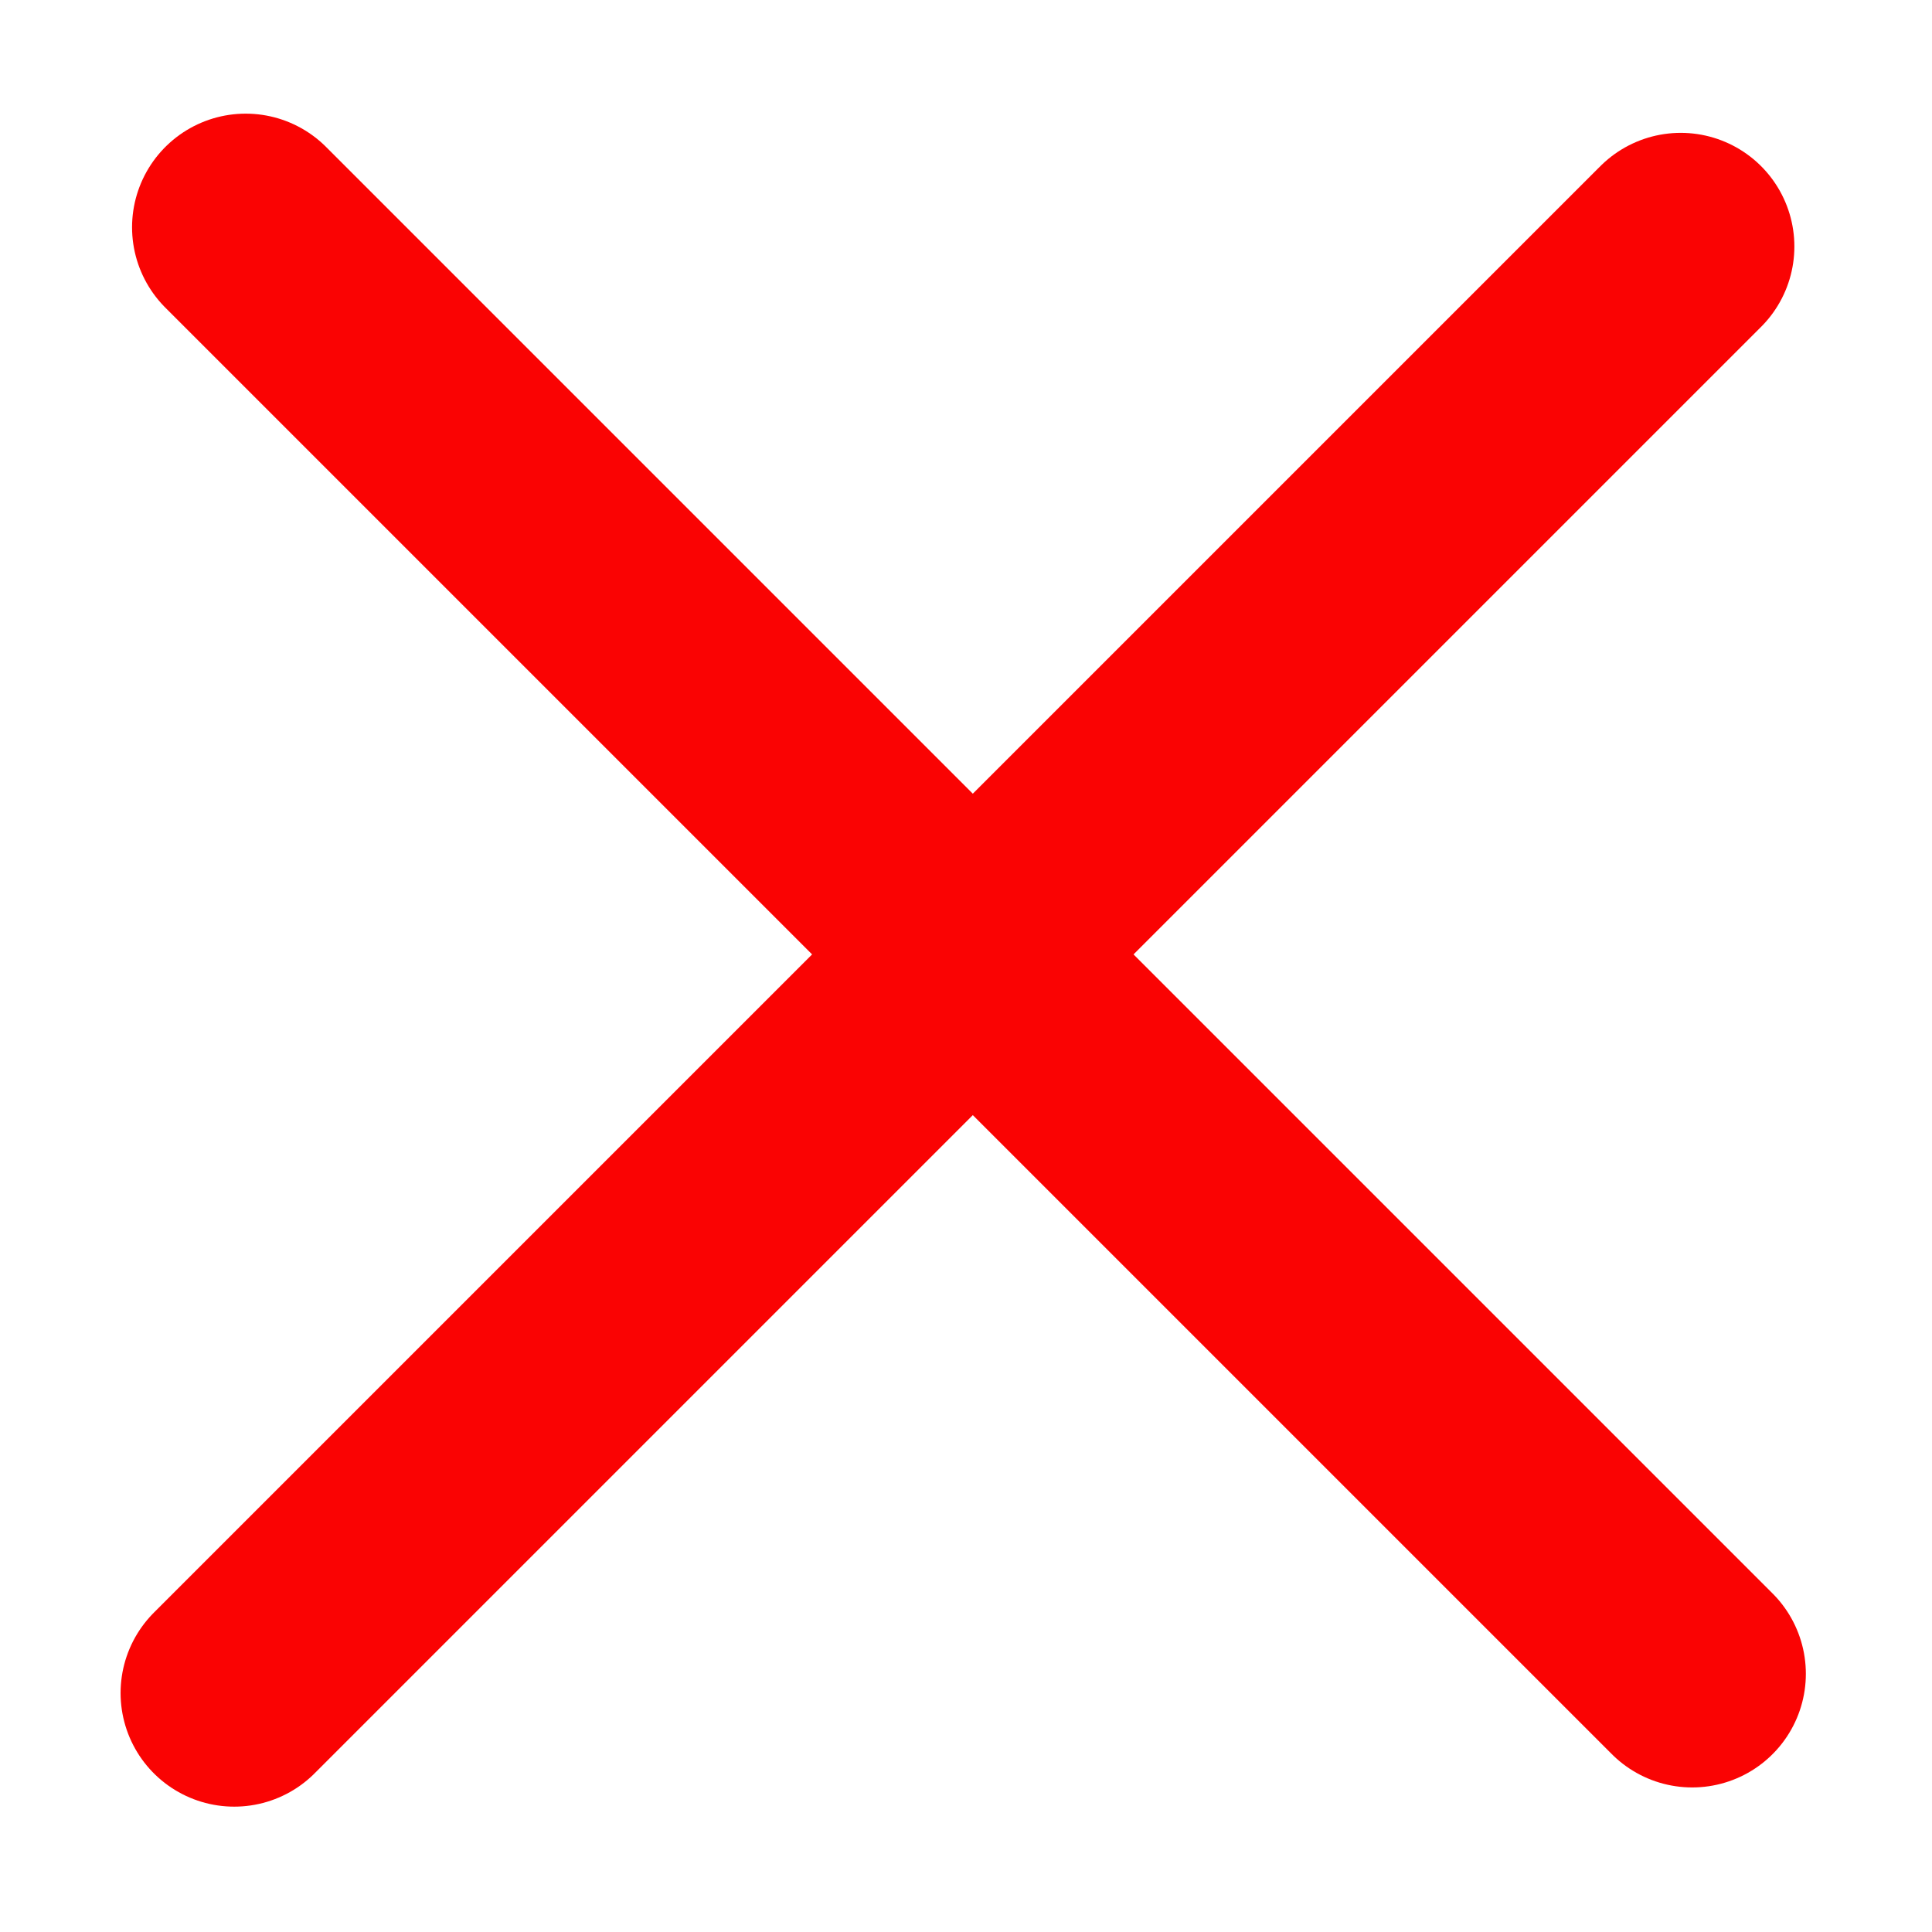
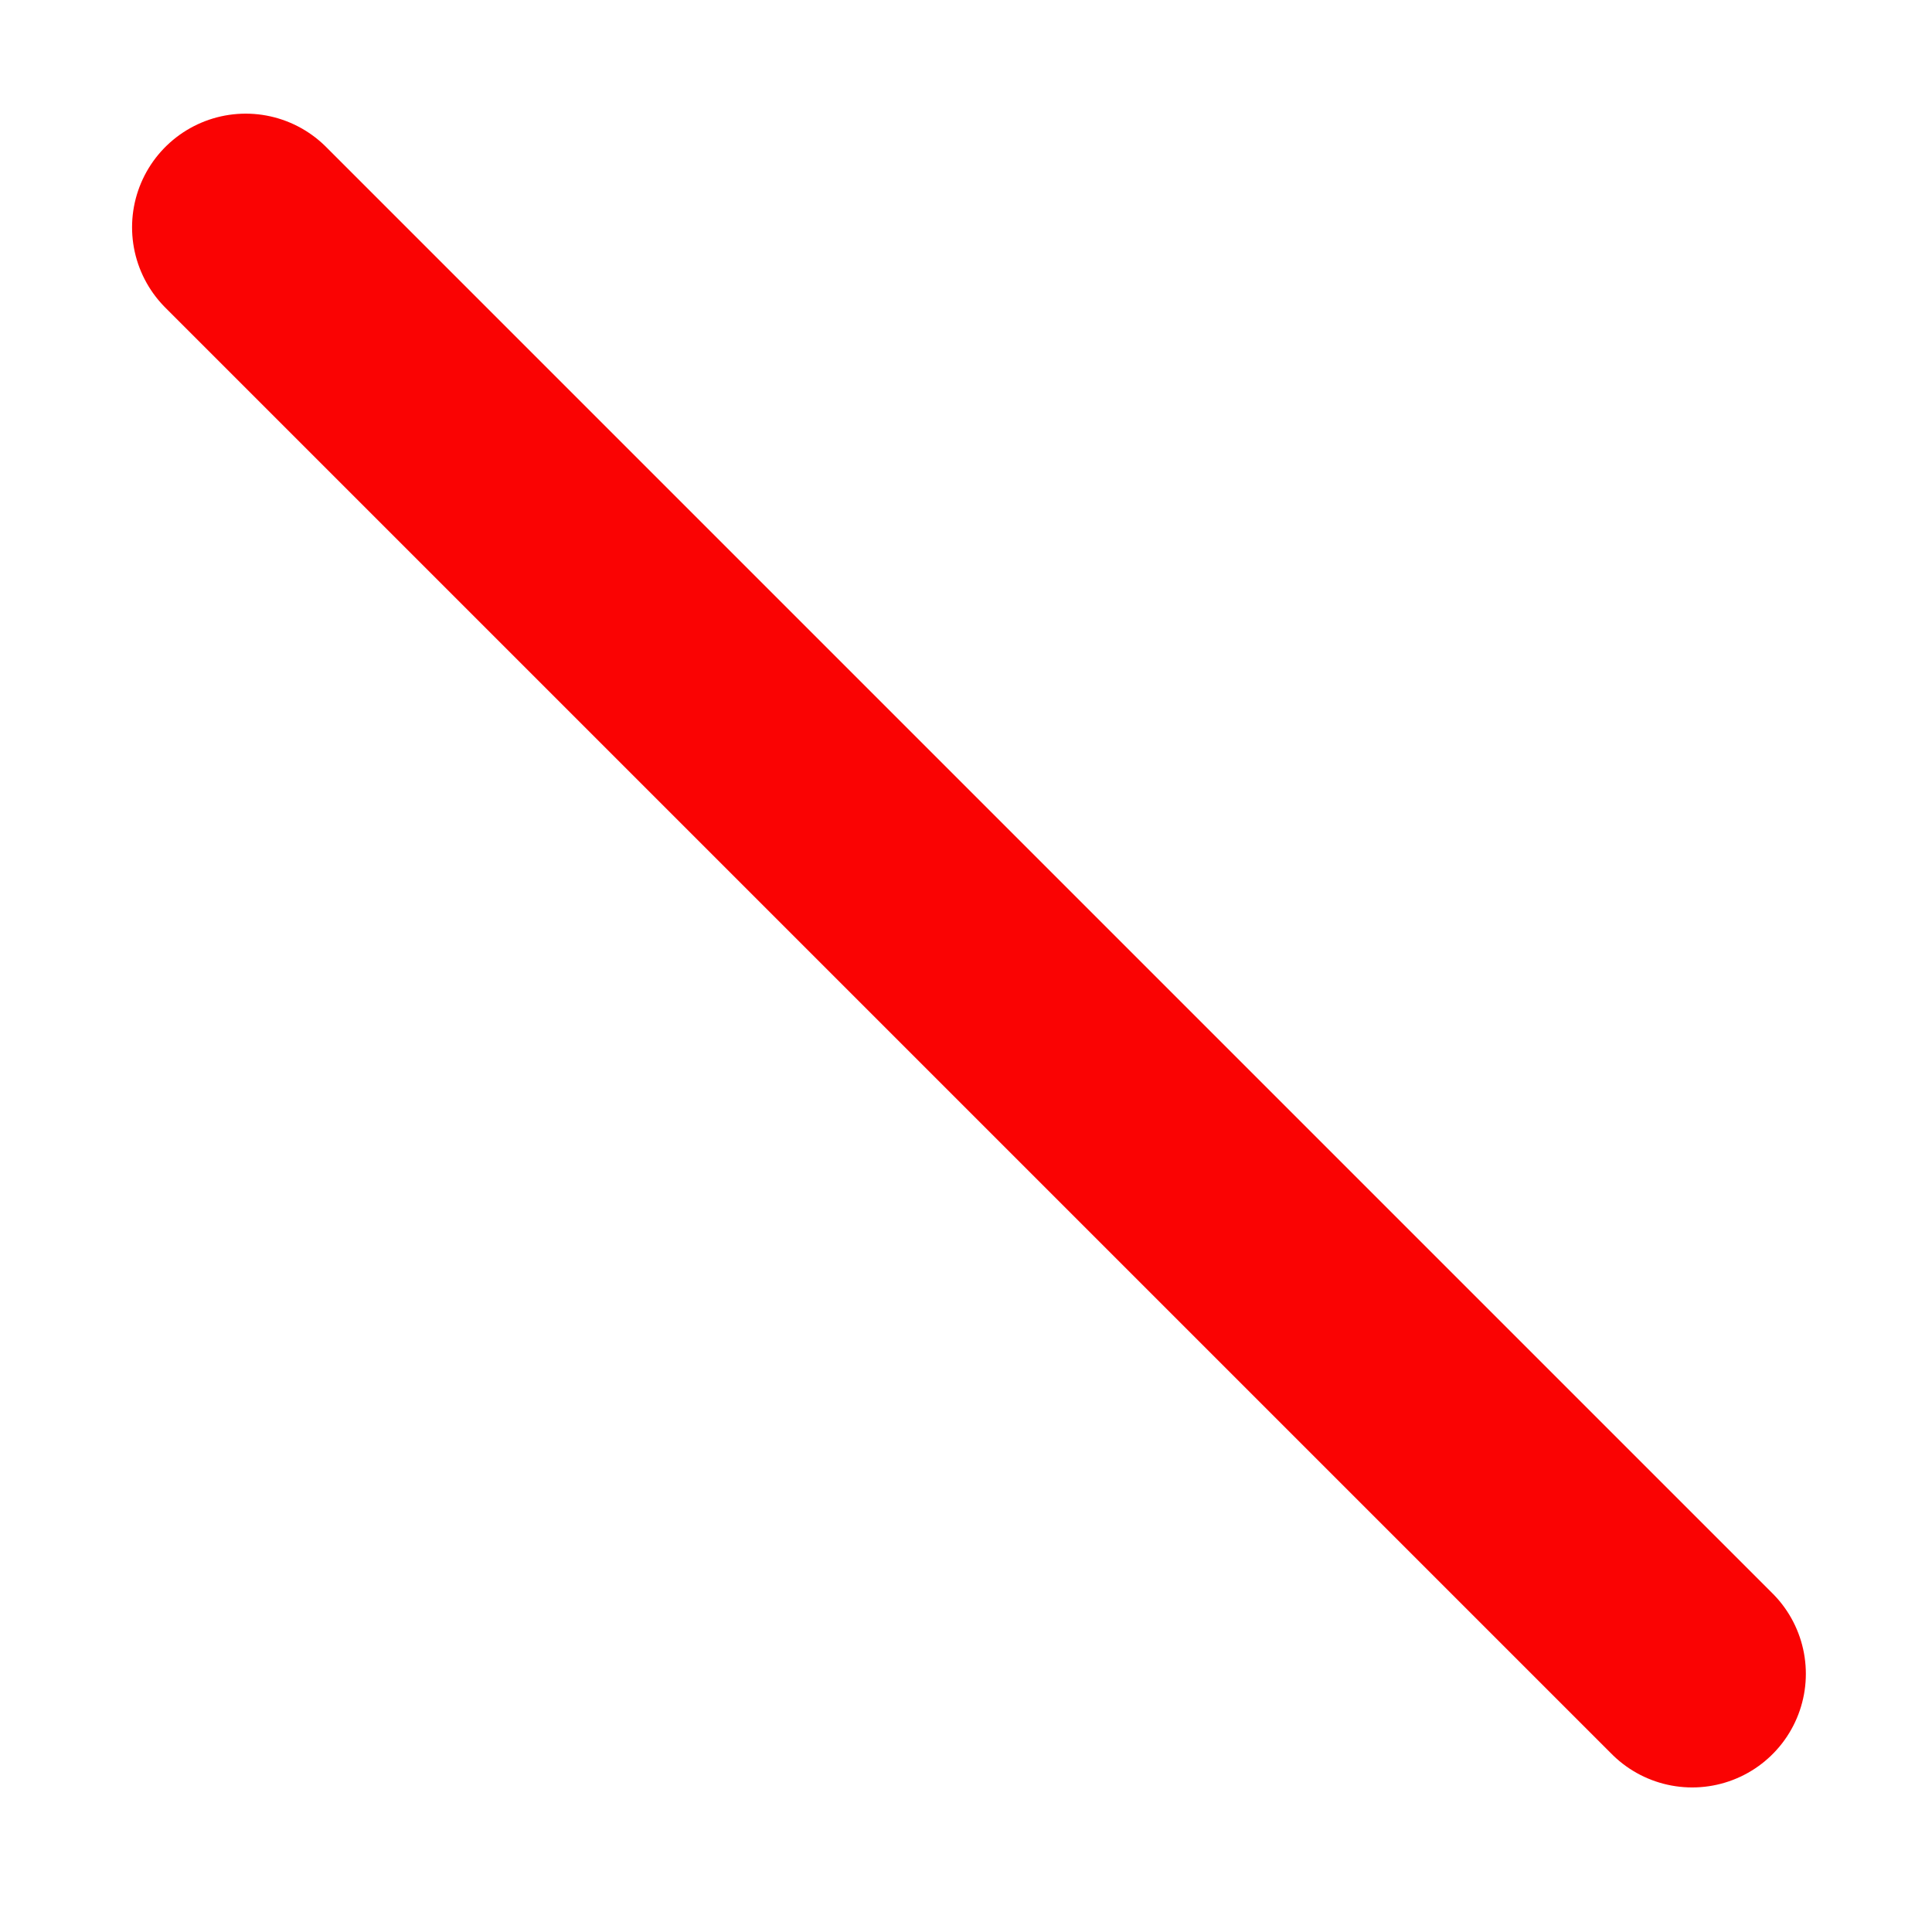
<svg xmlns="http://www.w3.org/2000/svg" width="17" height="17" viewBox="0 0 17 17" fill="none">
-   <line x1="2.061" y1="14.897" x2="14.789" y2="2.169" stroke="#FA0303" stroke-width="2" stroke-linecap="round" />
  <line x1="2.162" y1="2" x2="14.89" y2="14.728" stroke="#FA0303" stroke-width="2" stroke-linecap="round" />
</svg>